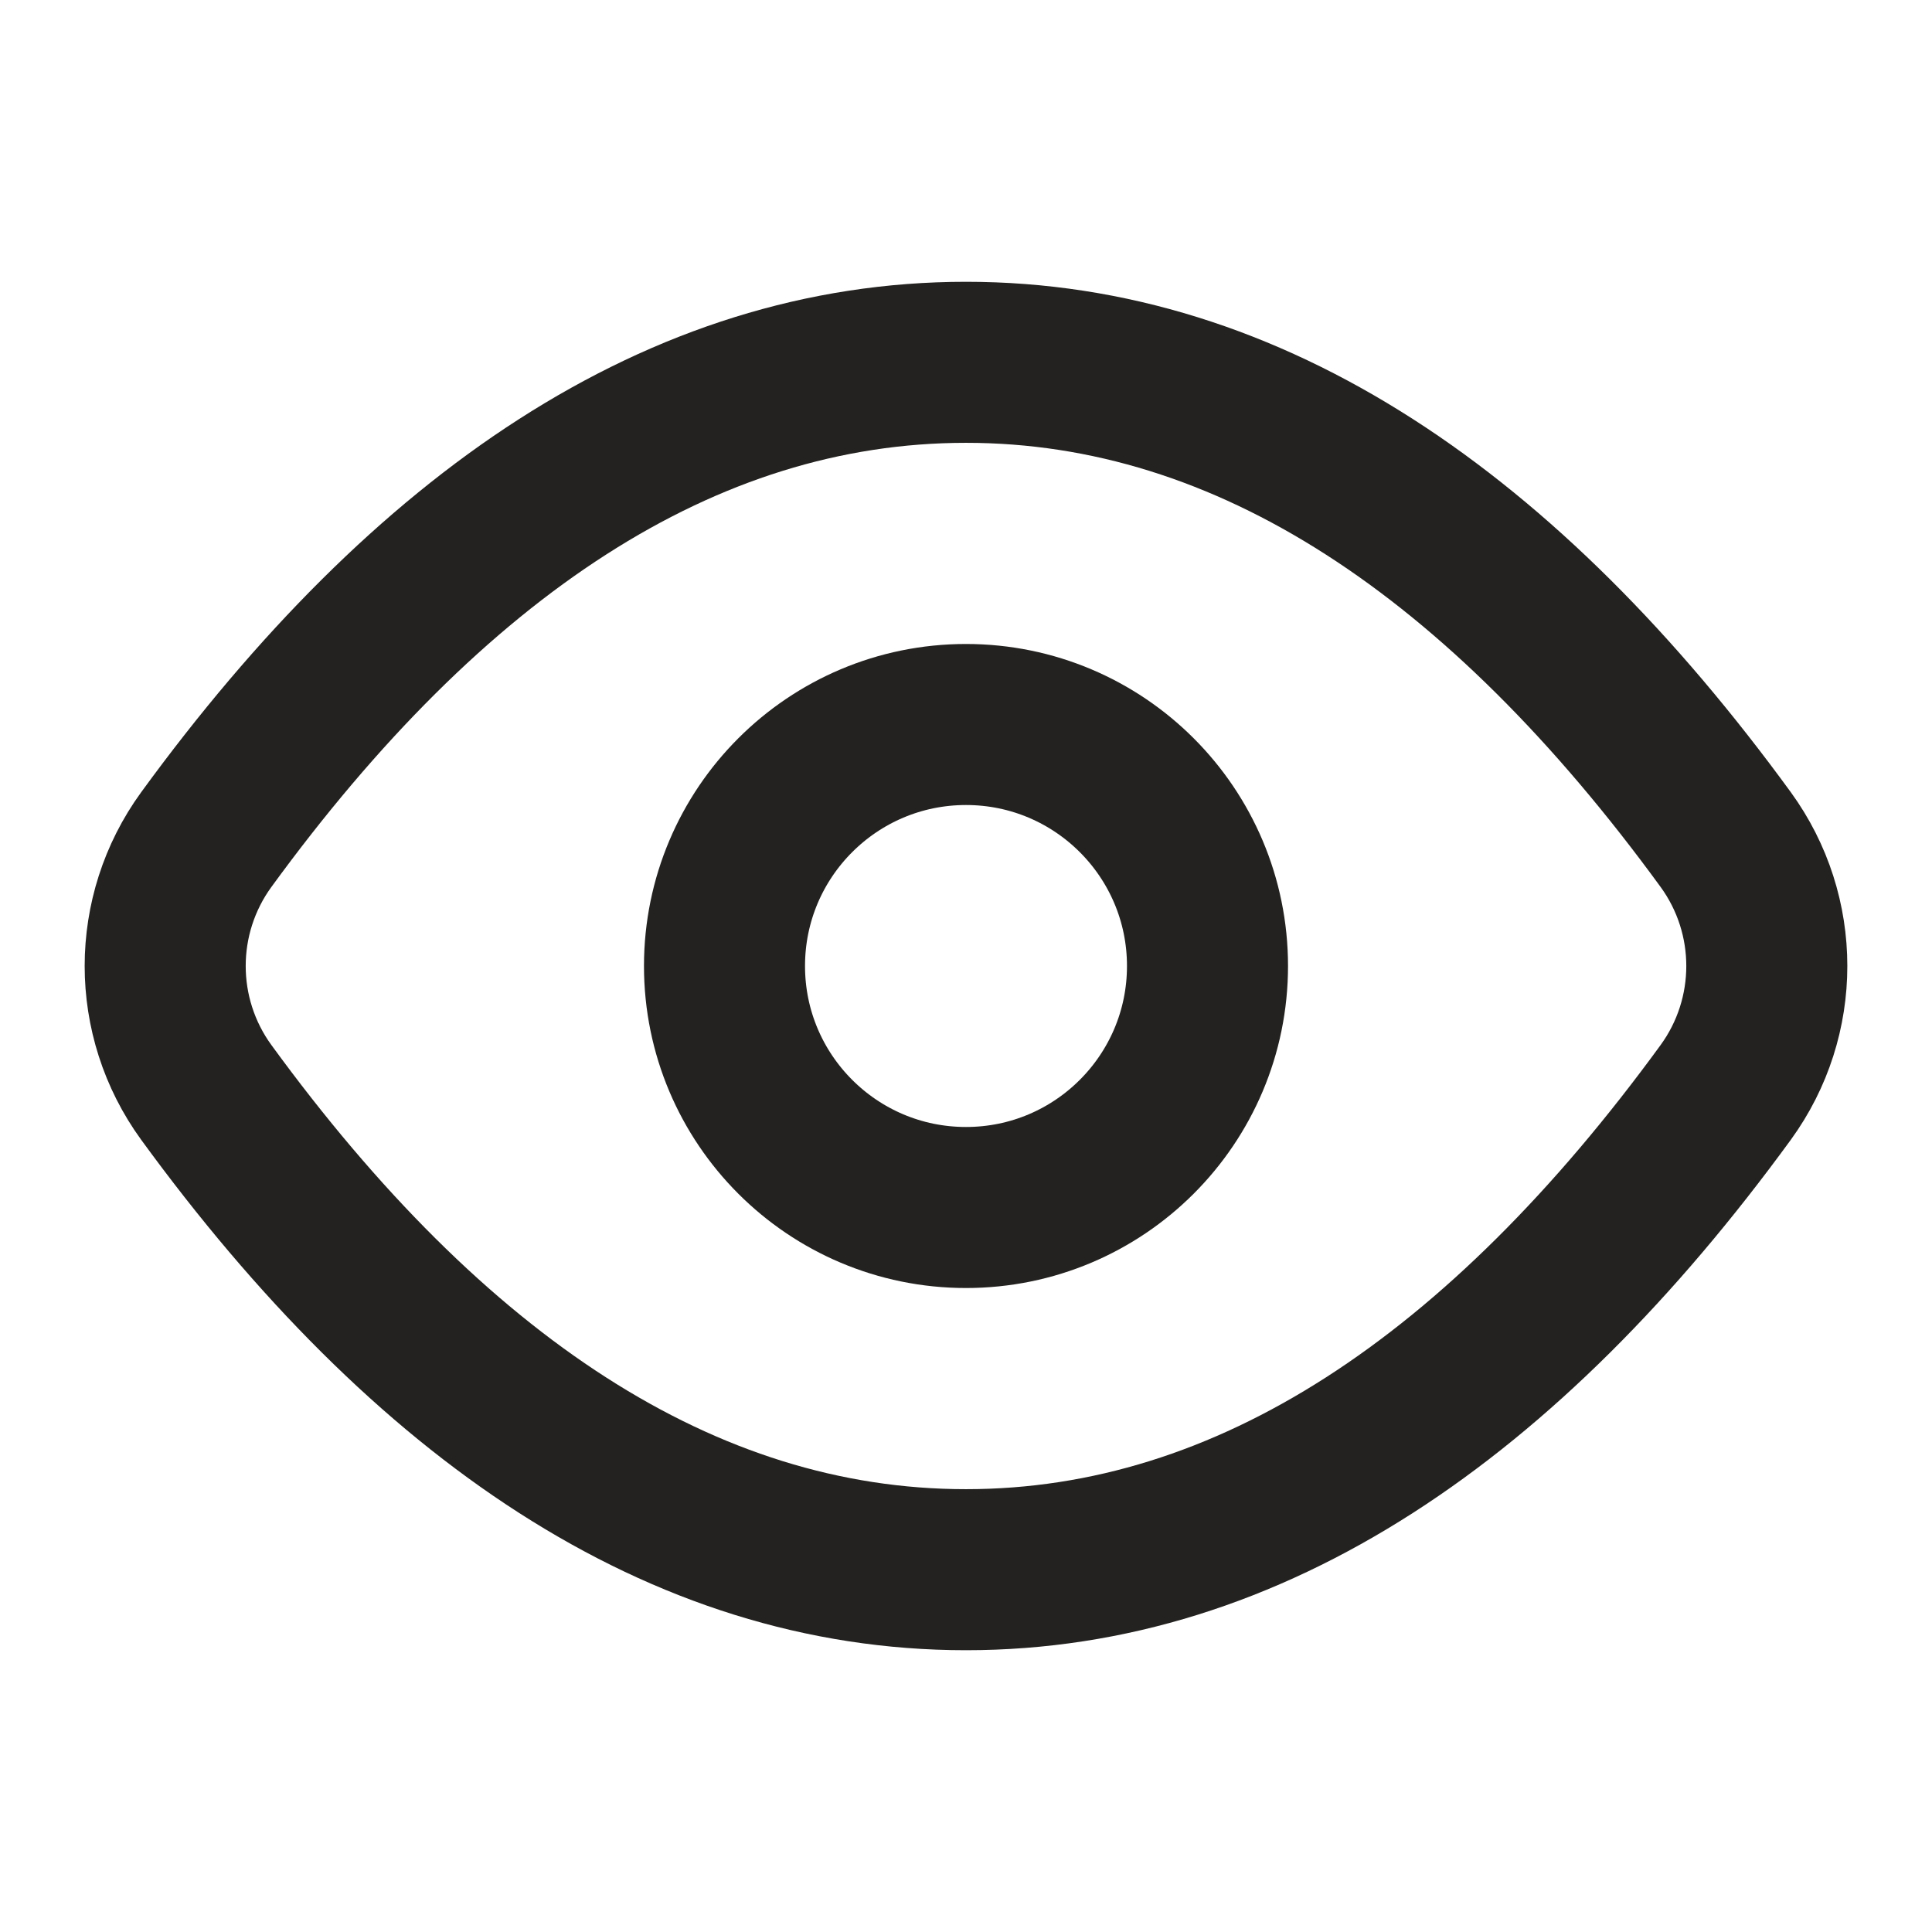
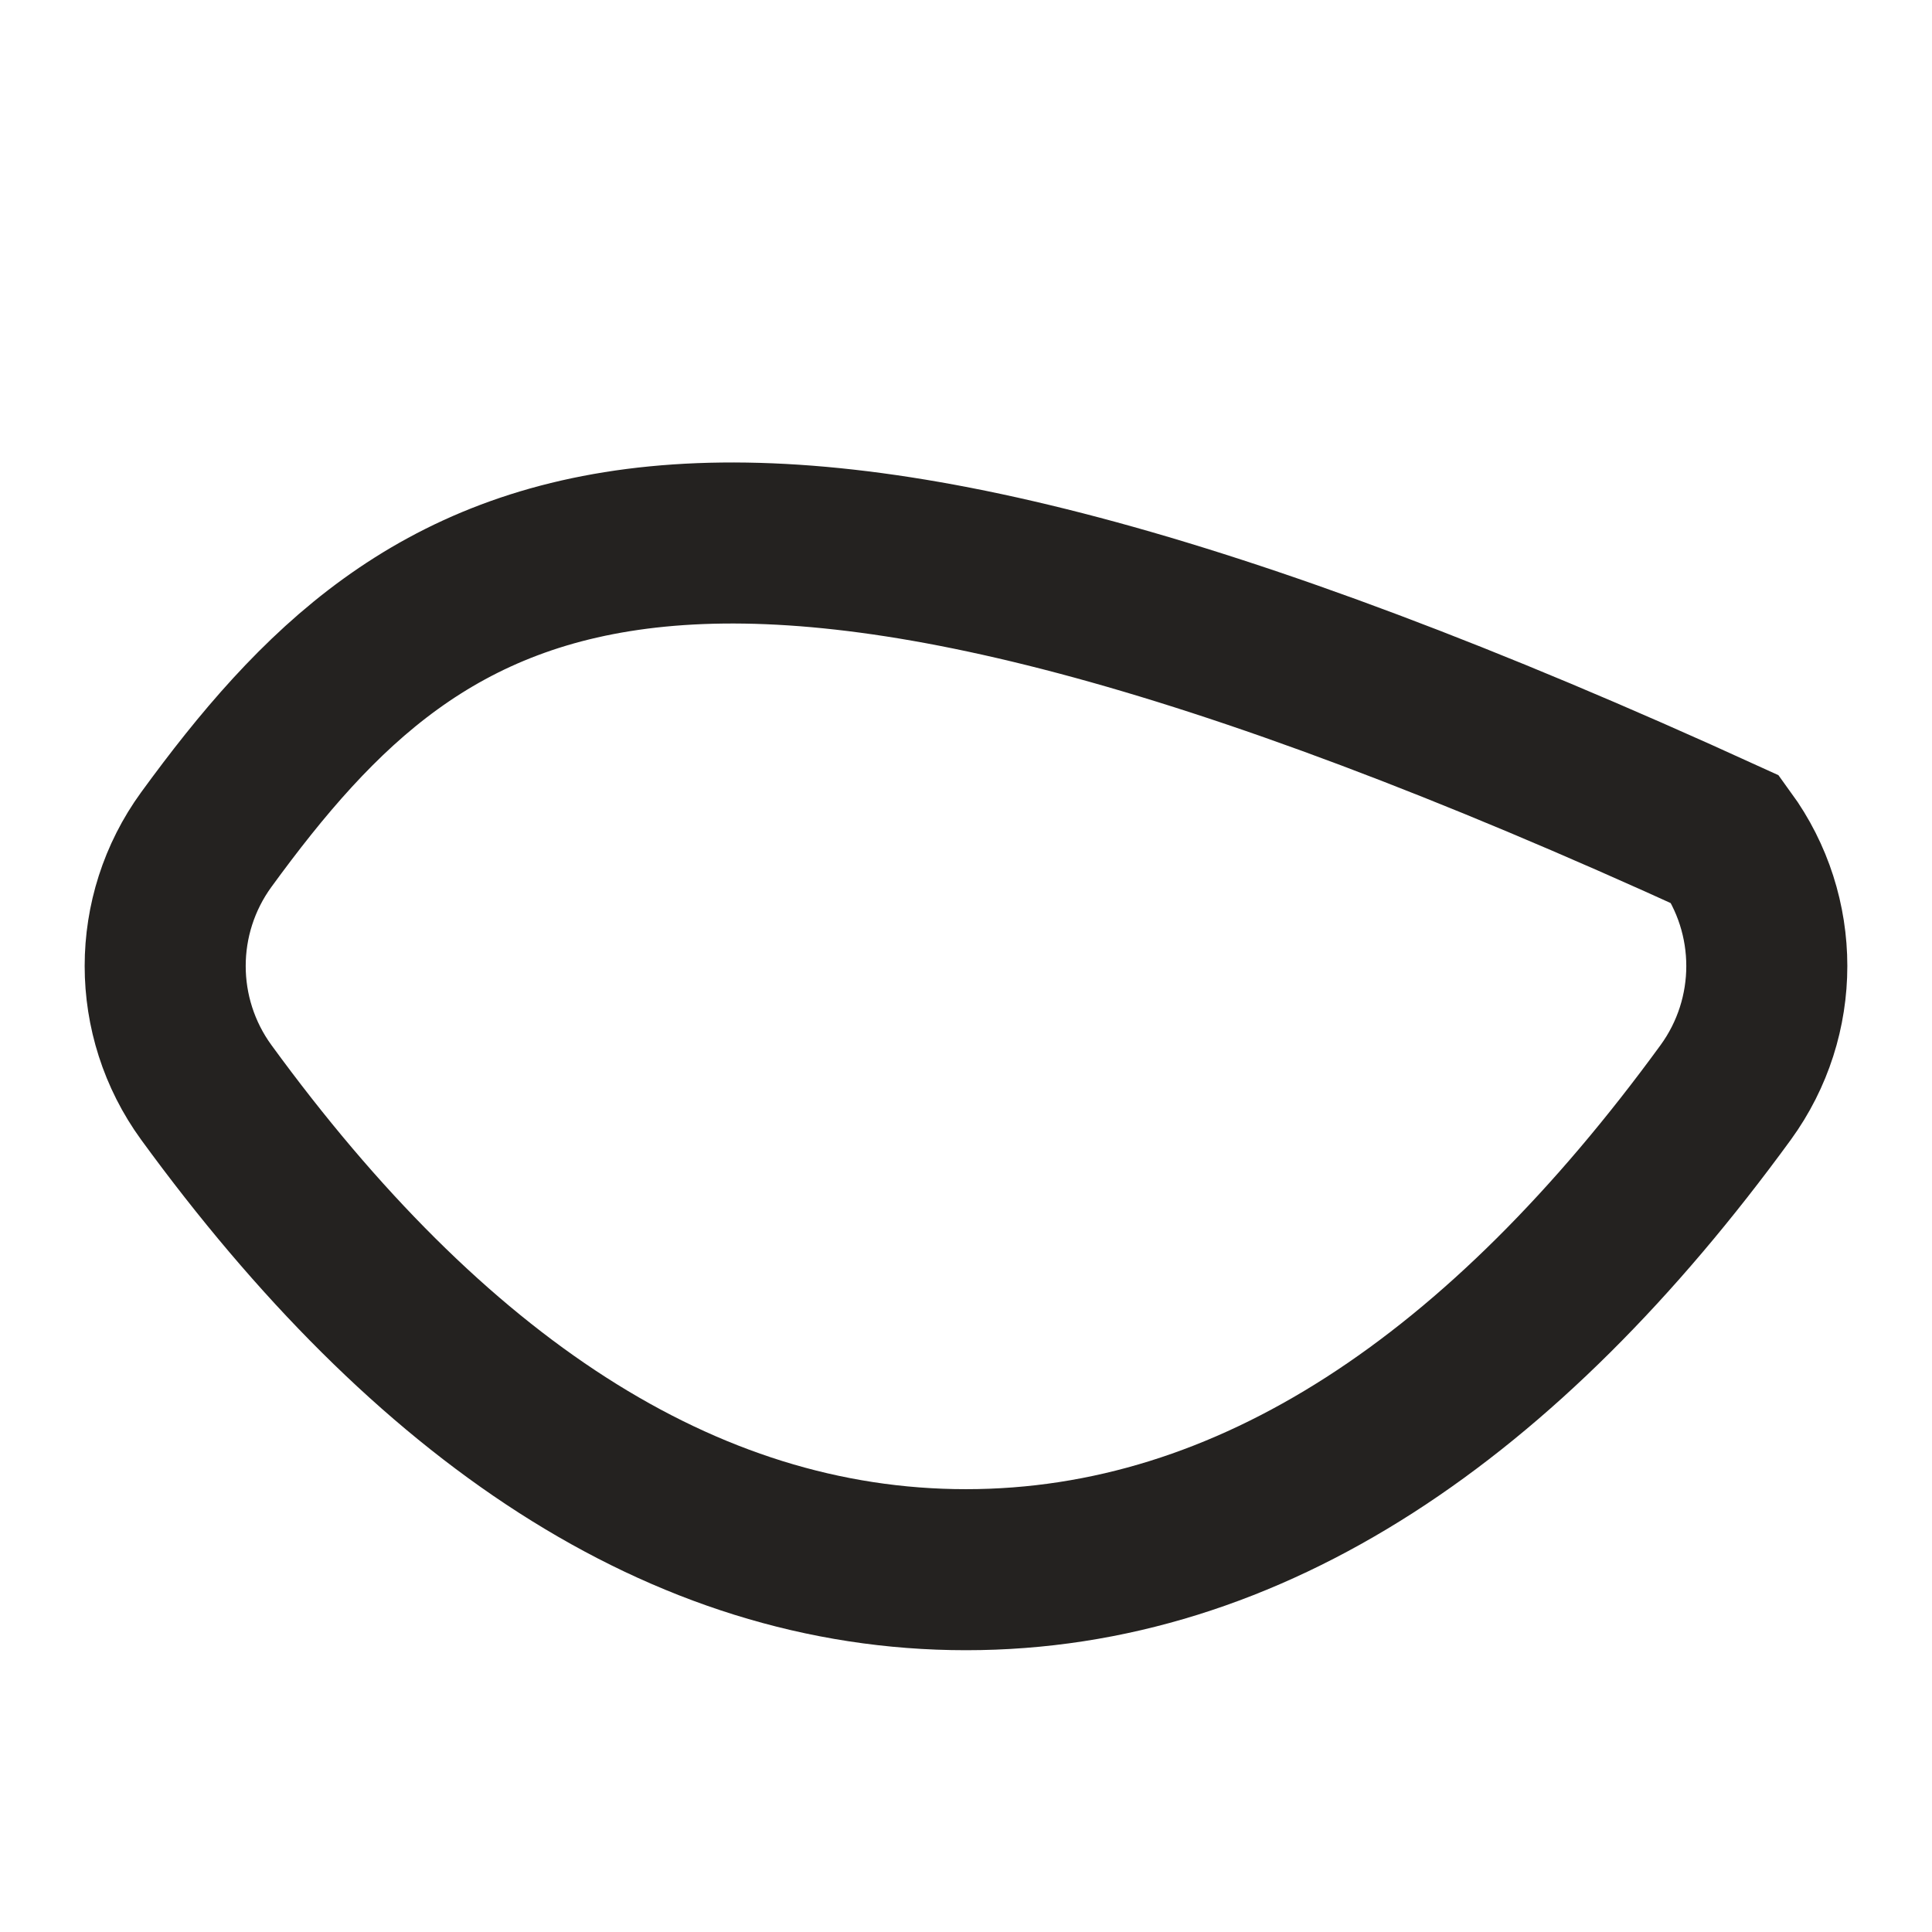
<svg xmlns="http://www.w3.org/2000/svg" width="17" height="17" viewBox="0 0 17 17" fill="none">
-   <circle cx="8.5" cy="8.5" r="2.125" stroke="#242220" stroke-width="1.417" />
-   <path d="M1.815 7.388C1.333 8.051 1.333 8.949 1.815 9.612C3.767 12.29 5.995 13.812 8.5 13.812C11.005 13.812 13.233 12.29 15.185 9.612C15.667 8.949 15.667 8.051 15.185 7.388C13.233 4.71 11.005 3.188 8.5 3.188C5.995 3.188 3.767 4.71 1.815 7.388Z" stroke="#242220" stroke-width="1.417" />
+   <path d="M1.815 7.388C1.333 8.051 1.333 8.949 1.815 9.612C3.767 12.29 5.995 13.812 8.5 13.812C11.005 13.812 13.233 12.29 15.185 9.612C15.667 8.949 15.667 8.051 15.185 7.388C5.995 3.188 3.767 4.71 1.815 7.388Z" stroke="#242220" stroke-width="1.417" />
</svg>